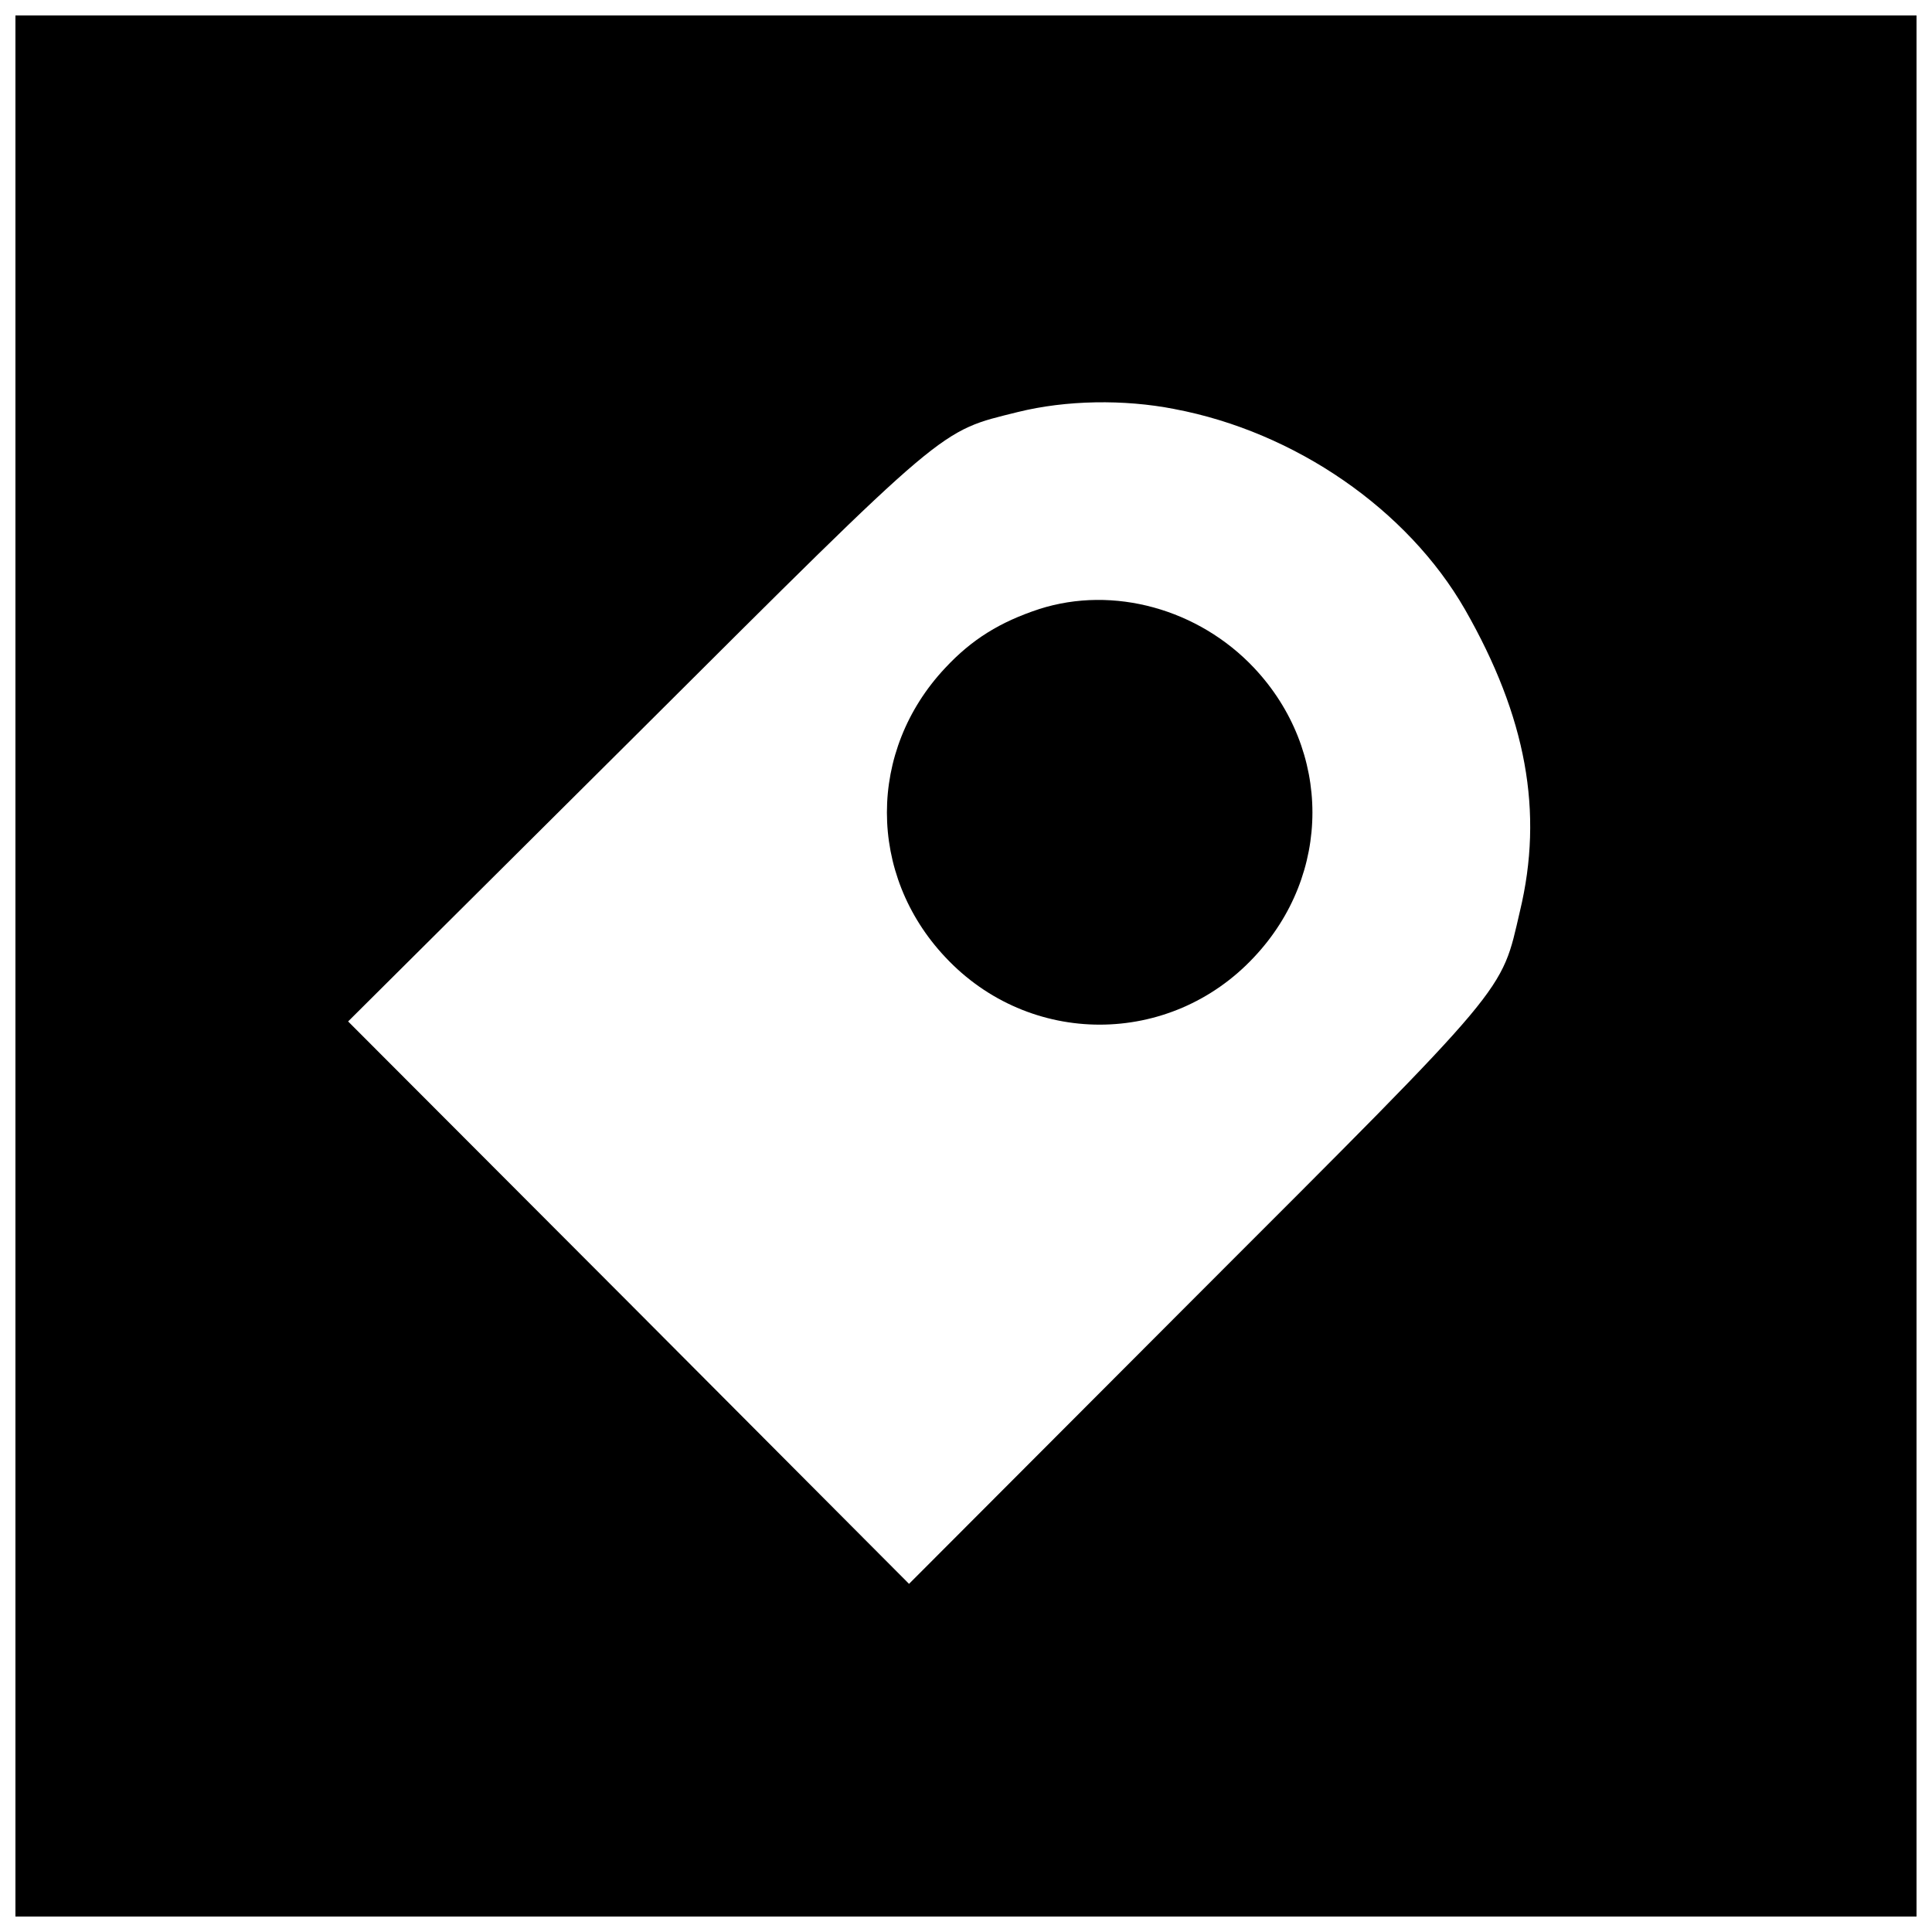
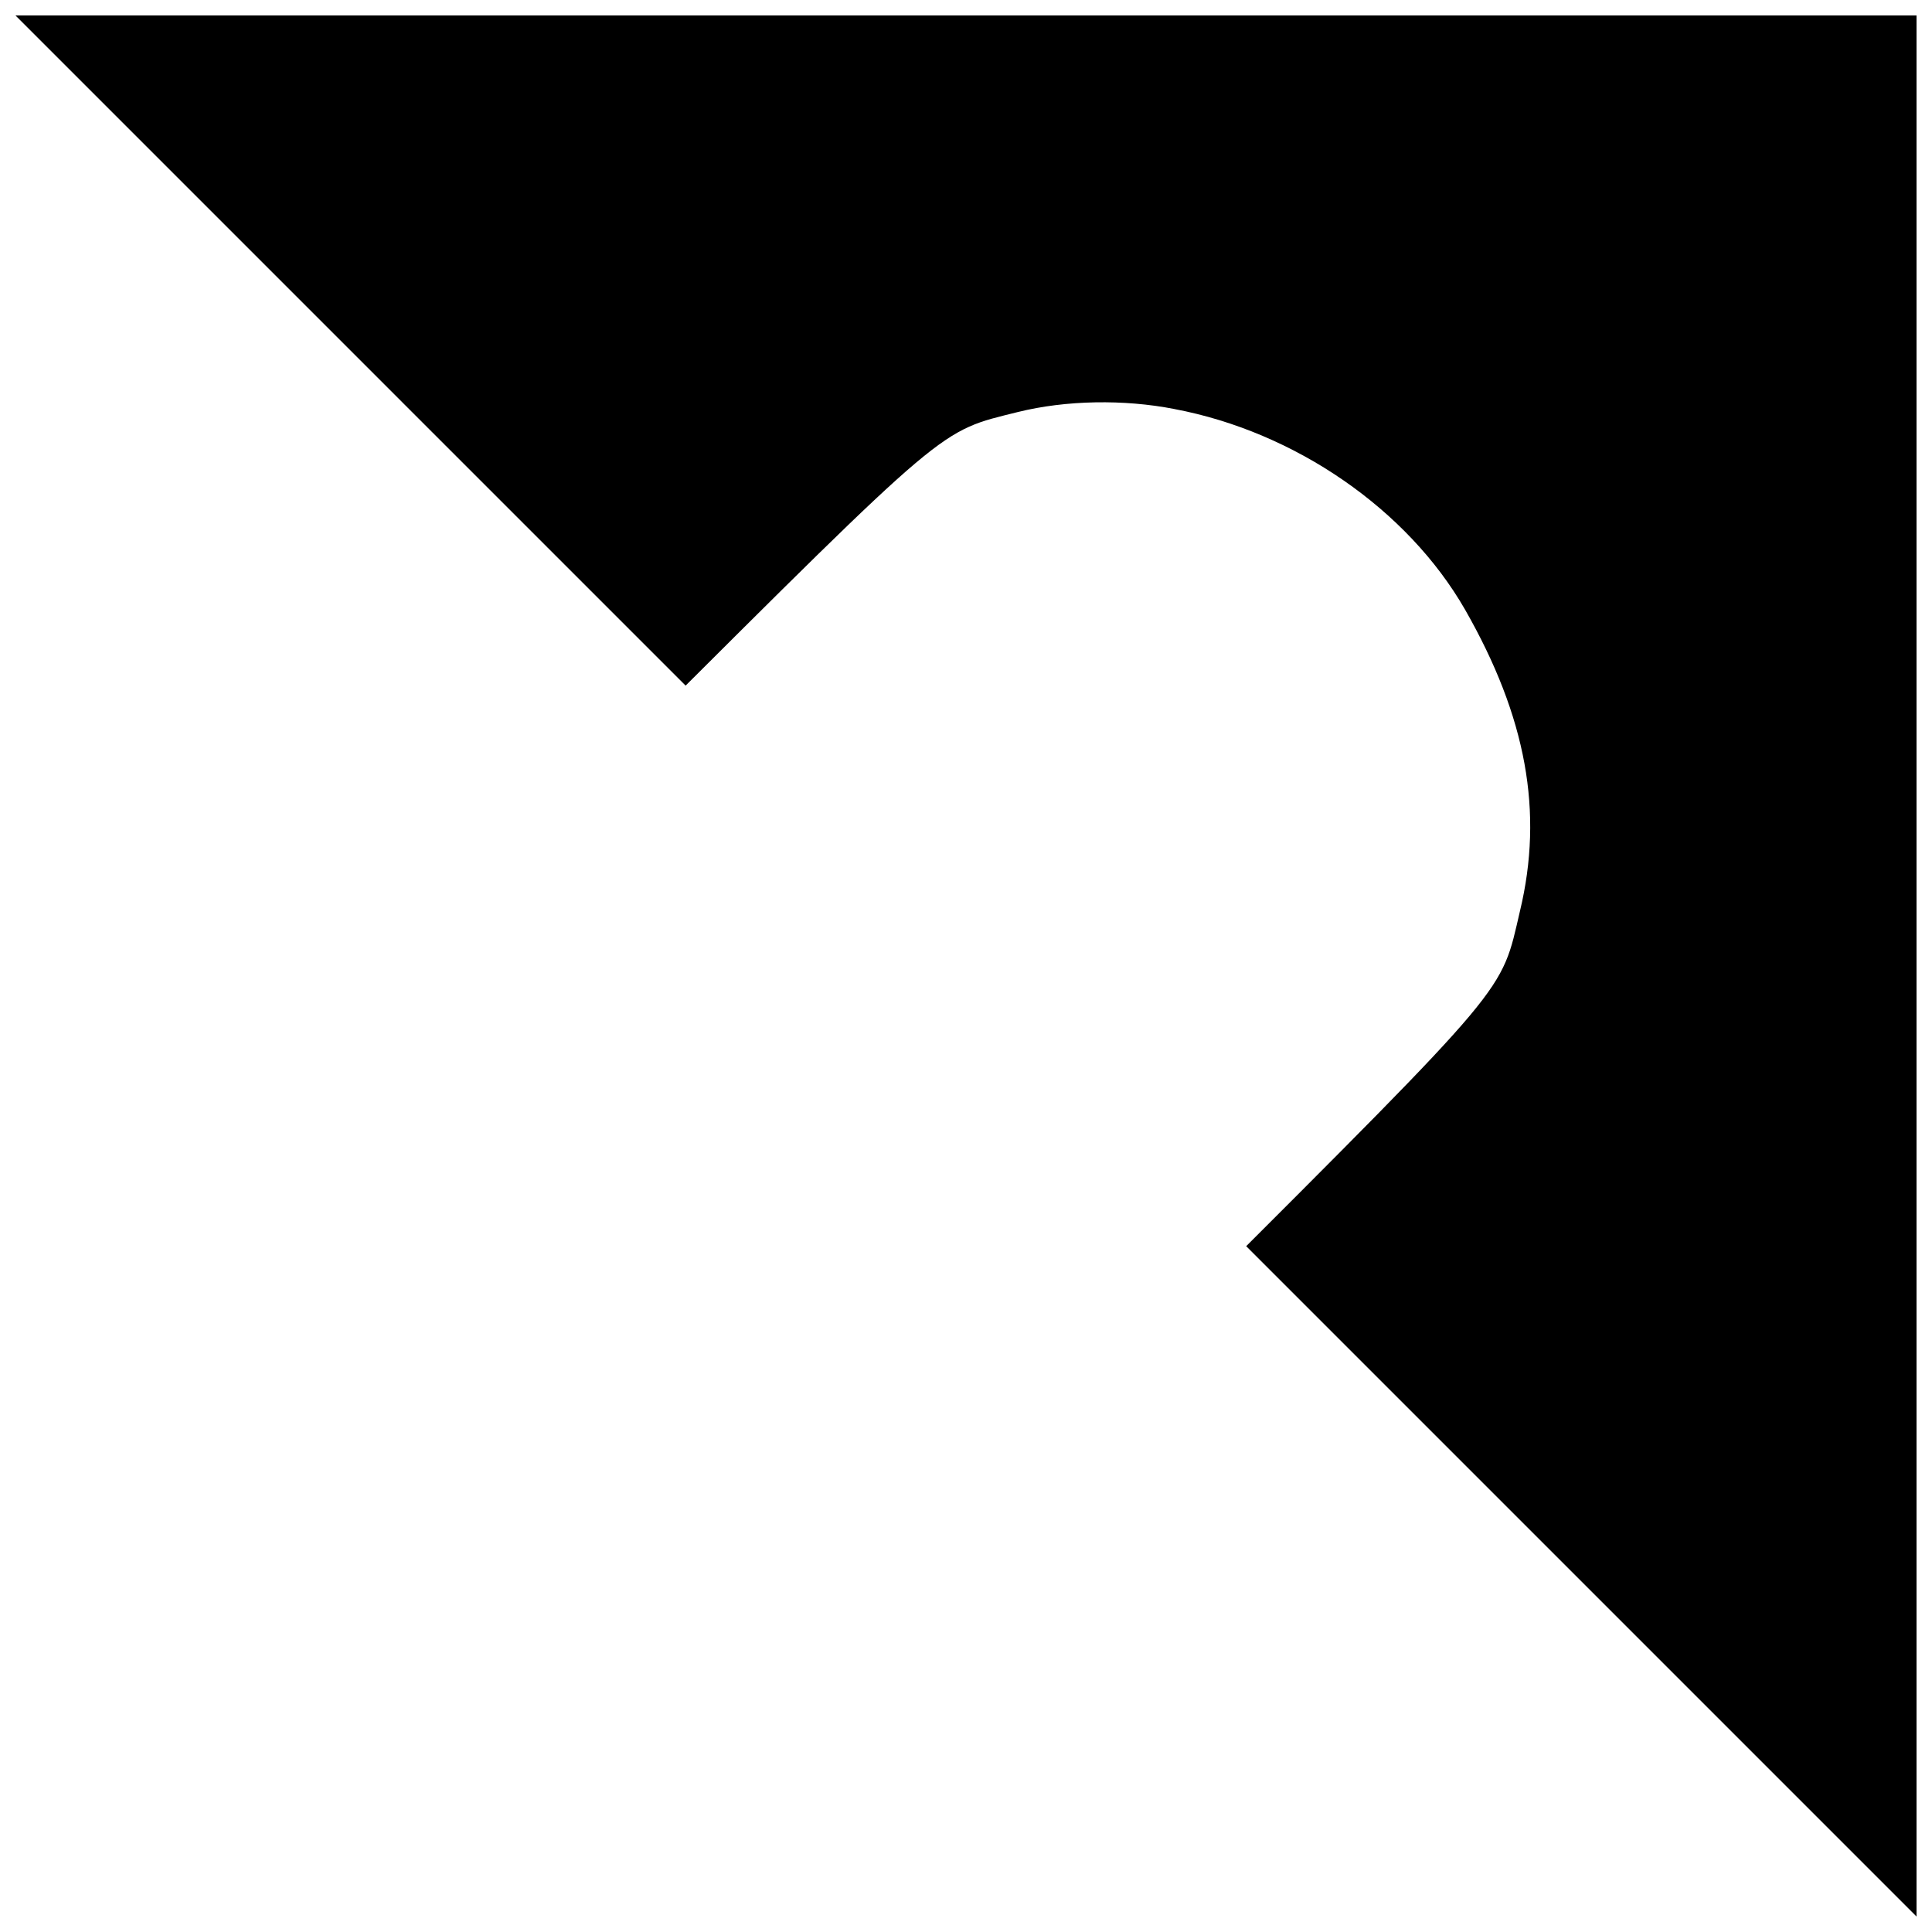
<svg xmlns="http://www.w3.org/2000/svg" width="800px" height="800px" version="1.1" viewBox="144 144 512 512">
  <defs>
    <clipPath id="a">
-       <path d="m148.09 148.09h503.81v503.81h-503.81z" />
+       <path d="m148.09 148.09h503.81v503.81z" />
    </clipPath>
  </defs>
  <g clip-path="url(#a)">
    <path d="m148.09 400v251.91h503.81v-503.81h-503.81zm307.14-147.6c32.012 6.035 61.797 26.633 77.016 53.137 16.27 28.469 20.859 53.66 14.562 79.902-5.117 21.91-1.969 18.238-85.676 101.94l-76.227 76.359-74.258-74.523-74.391-74.523 76.359-75.965c83.312-83.051 80.164-80.293 101.16-85.543 12.727-3.148 28.078-3.41 41.461-0.789z" />
  </g>
-   <path d="m419.42 305.4c-10.363 3.41-17.844 8.004-24.93 15.613-20.598 21.91-20.598 54.711 0 76.621 22.305 23.879 59.566 23.879 81.867 0 20.598-21.91 20.598-54.711 0-76.621-14.695-15.613-37.262-21.91-56.941-15.613z" />
</svg>